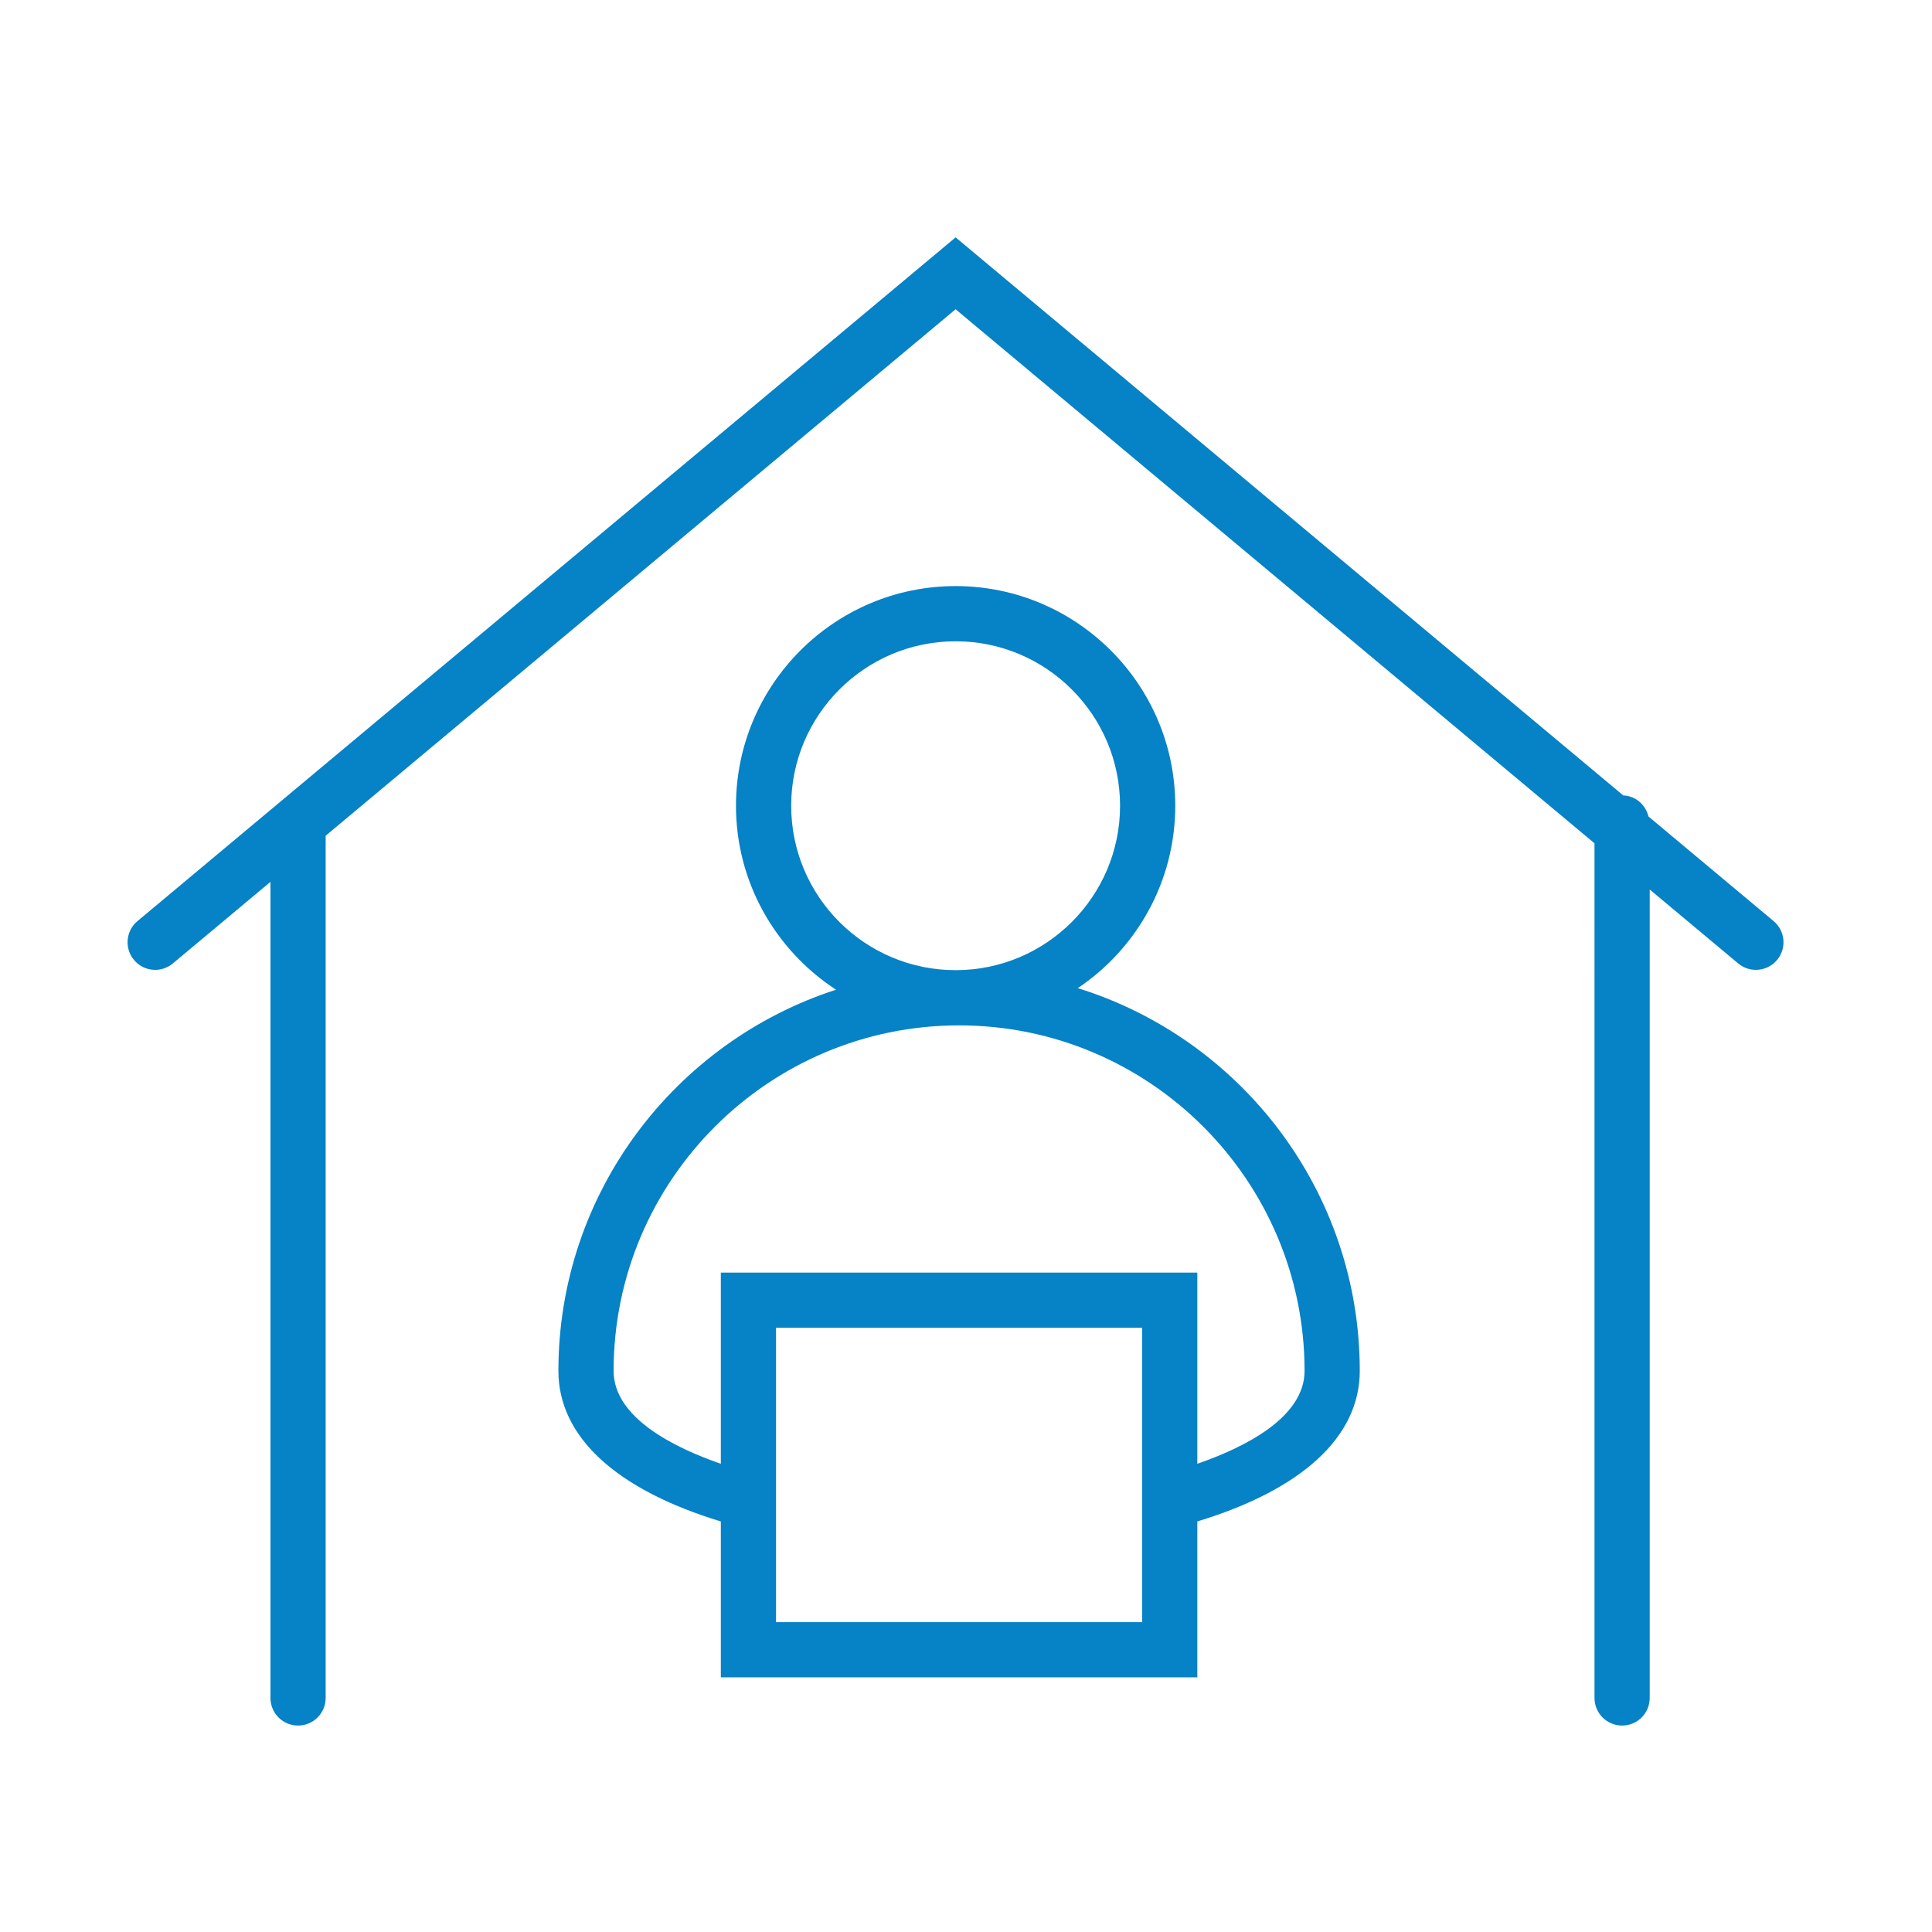
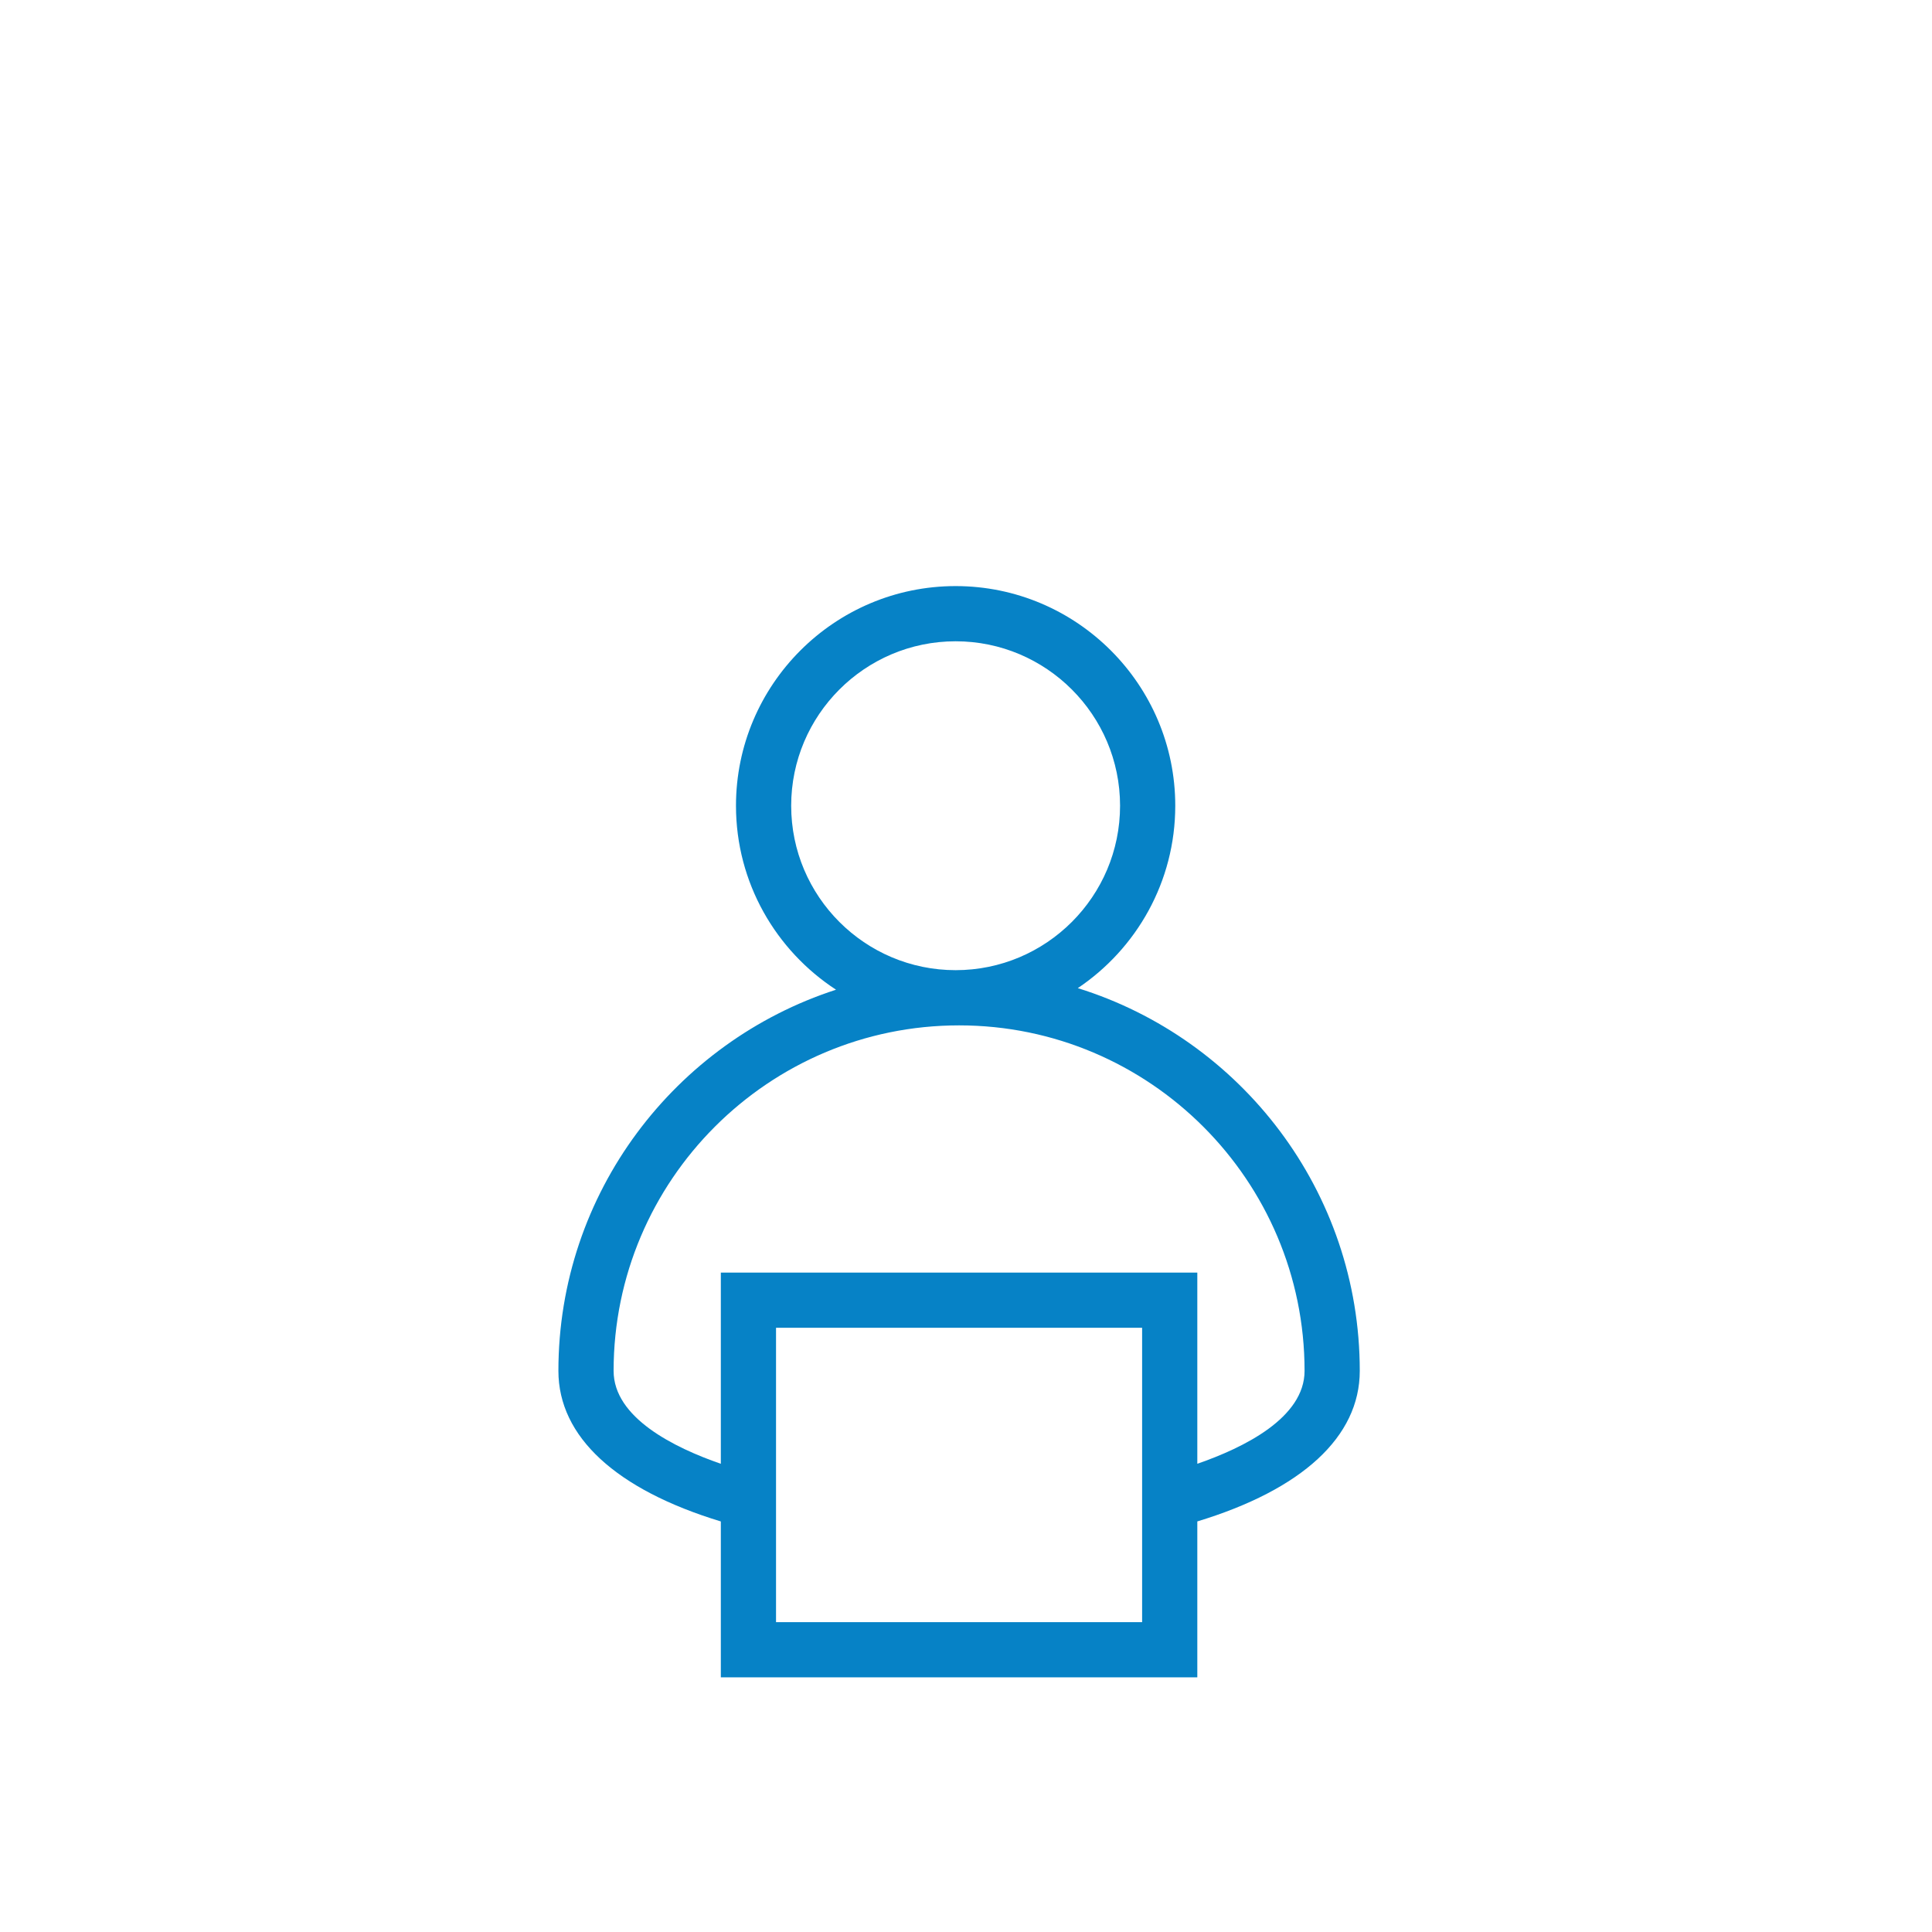
<svg xmlns="http://www.w3.org/2000/svg" version="1.1" id="Layer_1" x="0px" y="0px" width="70px" height="70px" viewBox="0 0 70 70" enable-background="new 0 0 70 70" xml:space="preserve">
  <g>
    <path fill="#0682C6" d="M39.051,35.802c2.128-1.43,3.531-3.858,3.531-6.609c0-4.388-3.57-7.958-7.958-7.958   c-4.388,0-7.958,3.57-7.958,7.958c0,2.79,1.446,5.245,3.625,6.666c-5.829,1.887-10.059,7.361-10.059,13.81   c0,2.391,2.097,4.305,5.885,5.456v5.648h17.264v-5.649c3.789-1.15,5.886-3.064,5.886-5.455   C49.267,43.161,44.962,37.64,39.051,35.802z M28.666,29.193c0-3.285,2.673-5.958,5.958-5.958c3.285,0,5.958,2.672,5.958,5.958   c0,3.286-2.673,5.958-5.958,5.958C31.338,35.151,28.666,32.479,28.666,29.193z M41.381,58.773H28.117V48.108h13.264V58.773z    M43.381,53.035v-6.927H26.117v6.928c-1.695-0.587-3.885-1.671-3.885-3.367c0-6.902,5.615-12.518,12.518-12.518   c6.902,0,12.517,5.615,12.517,12.518C47.267,51.365,45.077,52.449,43.381,53.035z" />
-     <path fill="#0682C6" d="M64.261,33.373l-4.534-3.79c-0.103-0.425-0.461-0.744-0.913-0.763l-24.19-20.22L4.981,33.373   c-0.424,0.354-0.48,0.984-0.126,1.408c0.354,0.424,0.984,0.481,1.408,0.126l3.536-2.955V61.52c0,0.553,0.448,1,1,1s1-0.447,1-1   V30.28l22.824-19.075l23.149,19.35V61.52c0,0.553,0.447,1,1,1s1-0.447,1-1V32.228l3.205,2.679c0.188,0.157,0.415,0.233,0.641,0.233   c0.286,0,0.57-0.122,0.769-0.359C64.74,34.357,64.685,33.727,64.261,33.373z" />
  </g>
</svg>